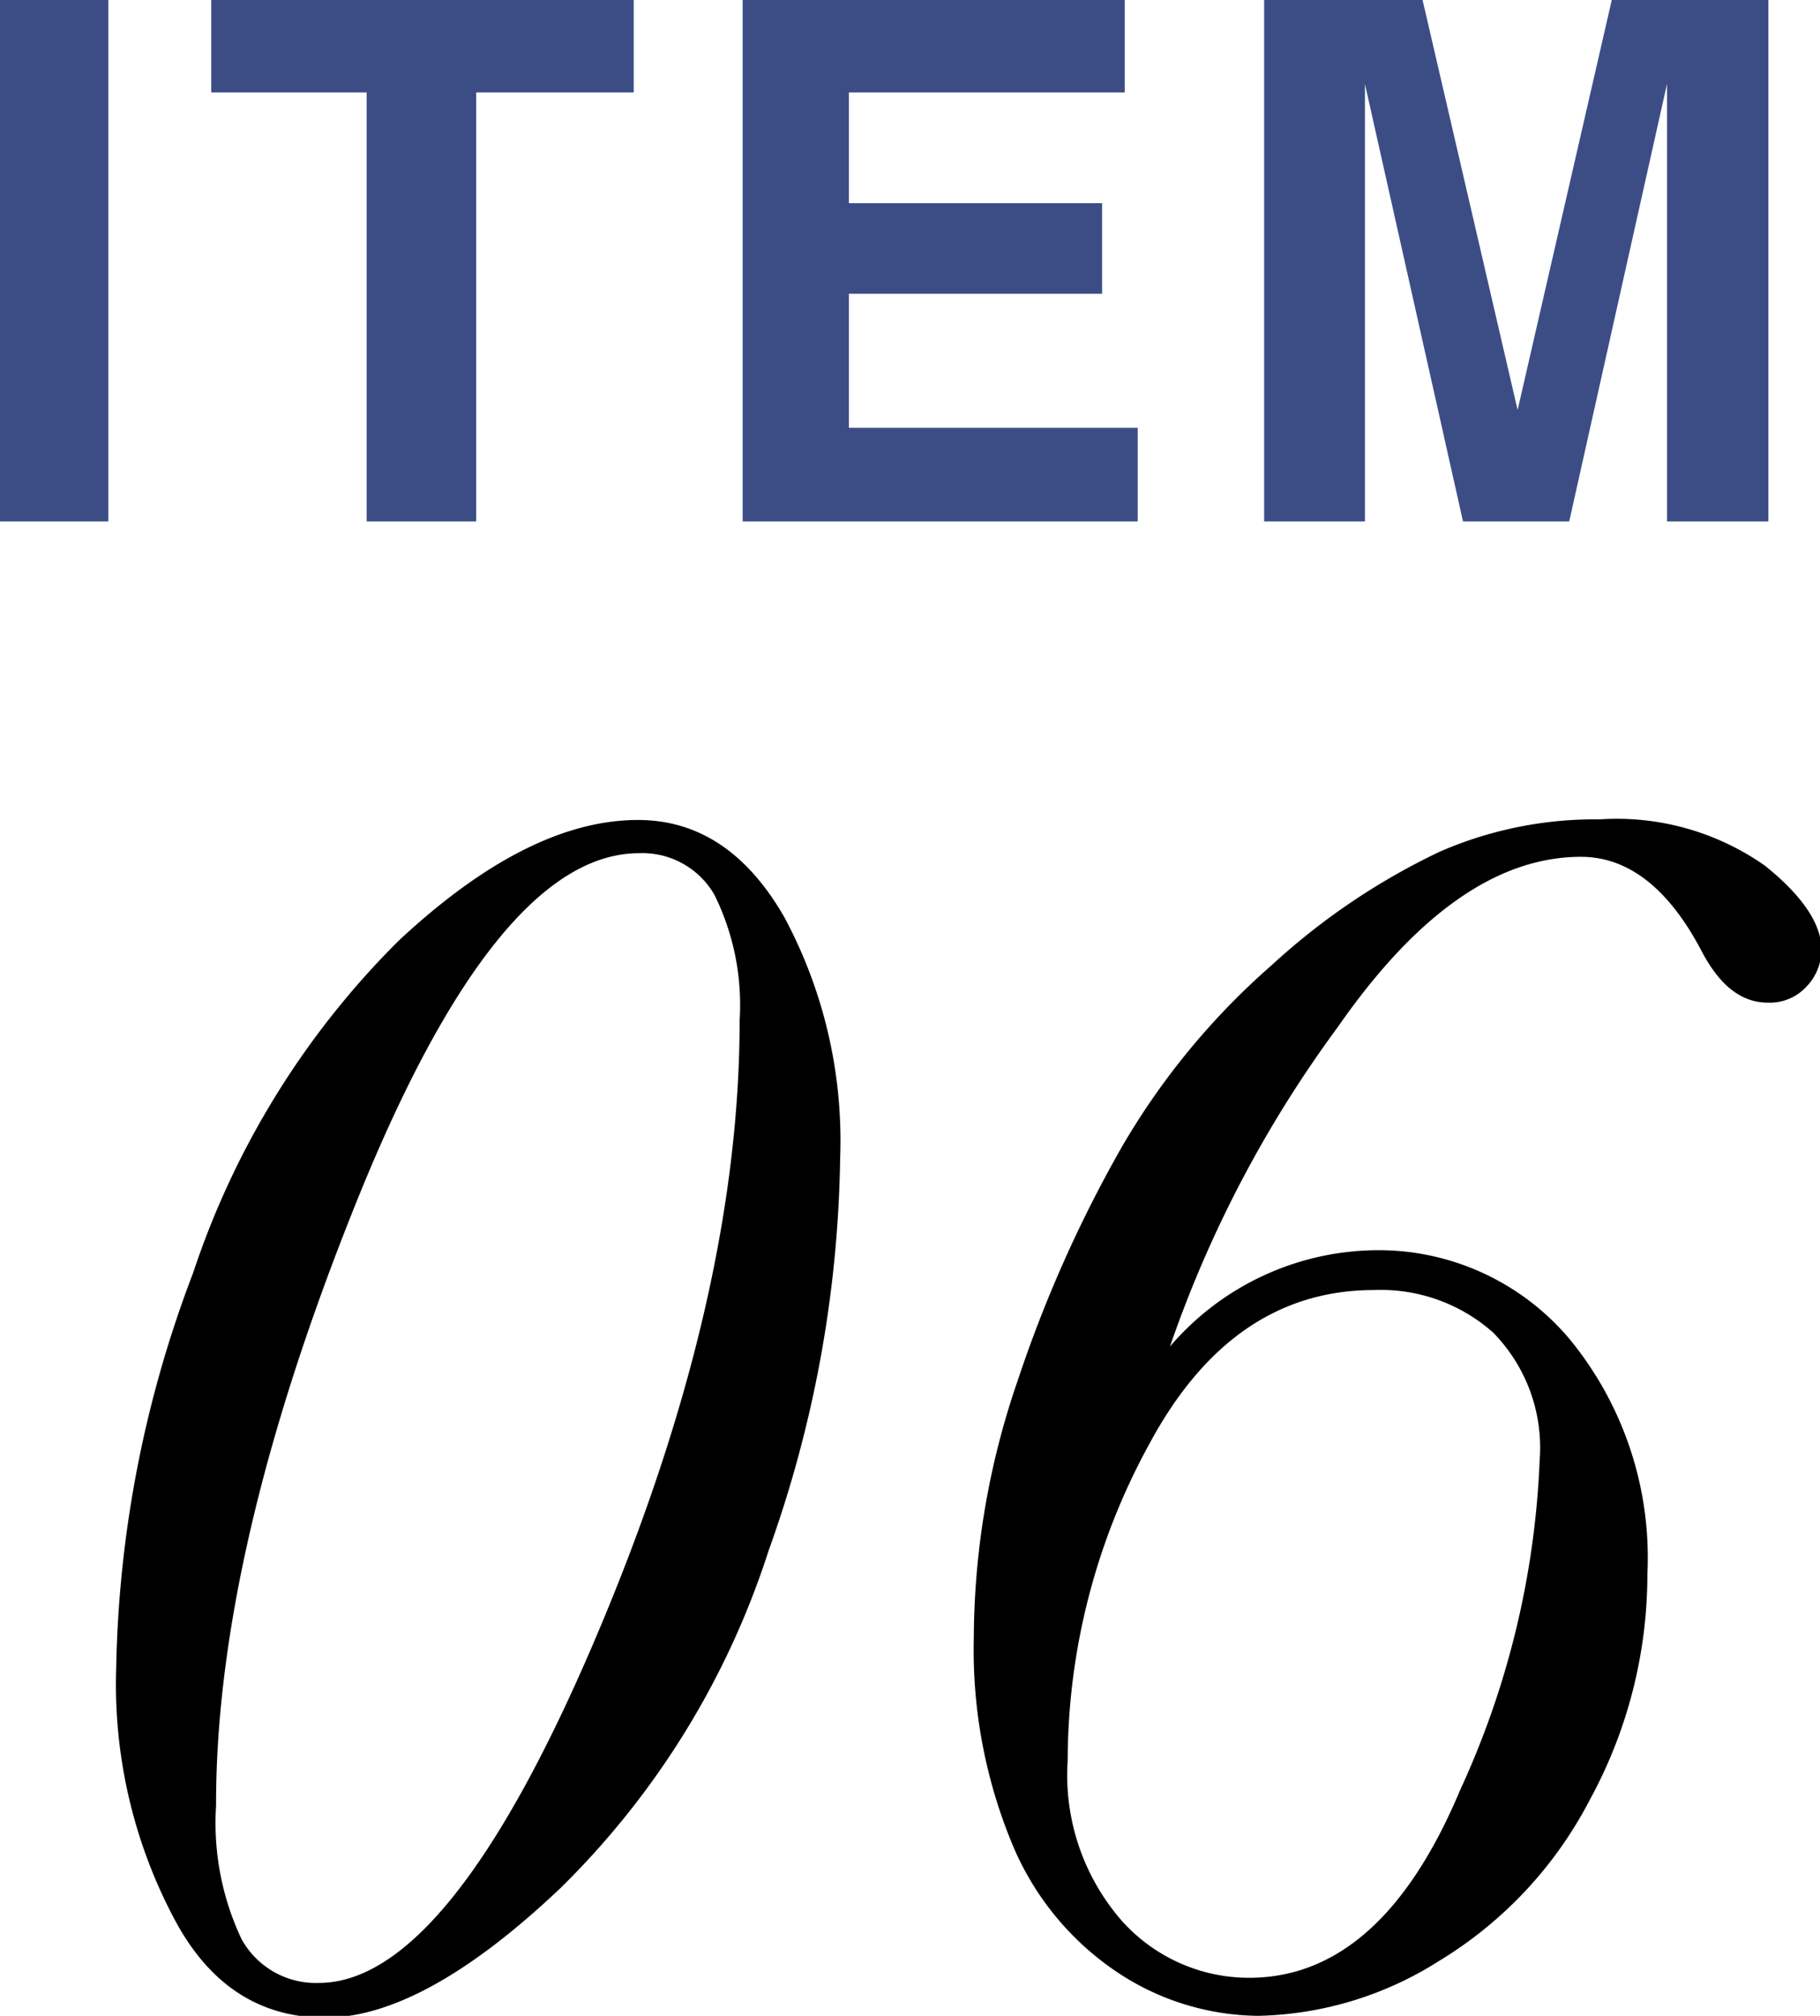
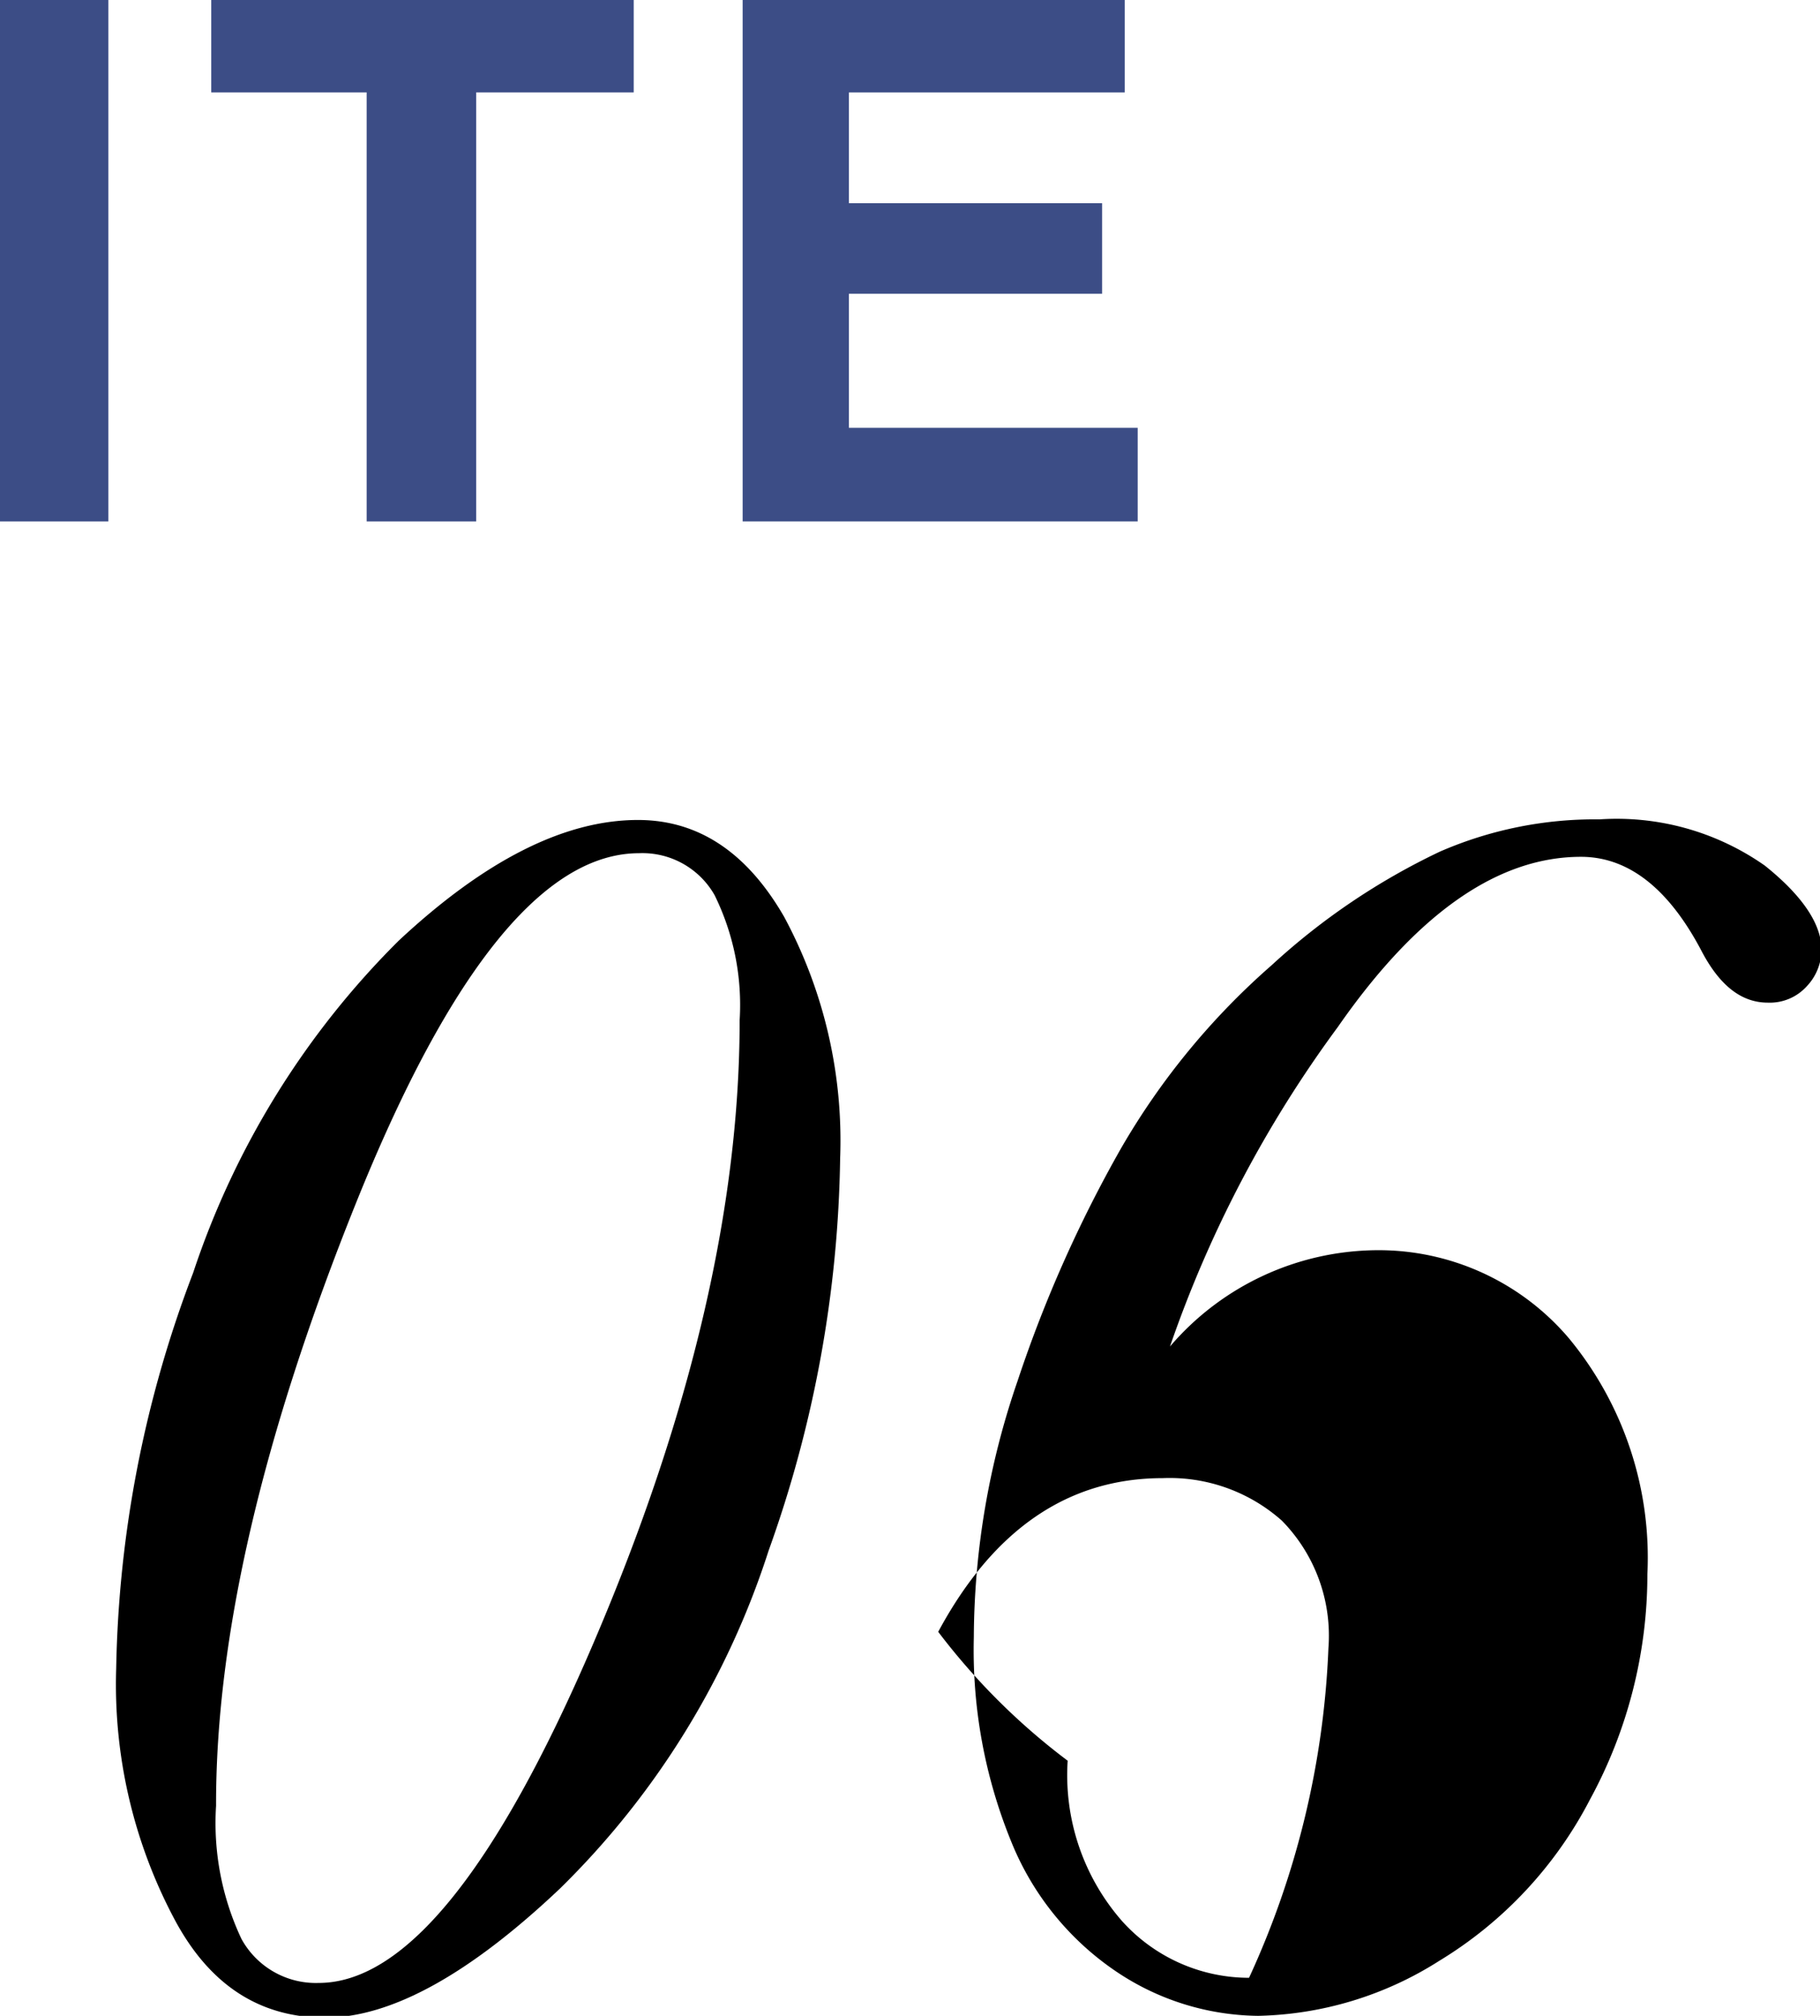
<svg xmlns="http://www.w3.org/2000/svg" width="60.31" height="66.77" viewBox="0 0 60.31 66.77">
  <defs>
    <style>.cls-1{fill:#3c4d86;}</style>
  </defs>
  <g id="レイヤー_2" data-name="レイヤー 2">
    <g id="写真">
      <path class="cls-1" d="M3.59,17.27H0V0H3.59Z" />
      <path class="cls-1" d="M21,0V3.06H15.78V17.27H12.15V3.06H7V0Z" />
      <path class="cls-1" d="M37.27,3.06H28.13V6.73h8.39v3H28.13v4.44H37.7v3.1H24.61V0H37.27Z" />
-       <path class="cls-1" d="M53.41,0H58.6V17.27H55.24V5.59c0-.34,0-.81,0-1.41s0-1.07,0-1.4L52,17.27H48.48L45.23,2.78c0,.33,0,.79,0,1.4s0,1.07,0,1.41V17.27H41.89V0h5.25l3.15,13.58Z" />
      <path d="M3.85,55.27A38.49,38.49,0,0,1,6.4,42.16a27.87,27.87,0,0,1,6.81-11c2.85-2.66,5.49-4,7.93-4,2,0,3.61,1.07,4.84,3.2a15.64,15.64,0,0,1,1.86,8,40,40,0,0,1-2.37,13,27.41,27.41,0,0,1-6.91,11.19q-4.53,4.29-7.8,4.28t-5-3.3A16.55,16.55,0,0,1,3.85,55.27Zm3.31,4.54A9,9,0,0,0,8,64.22a2.81,2.81,0,0,0,2.56,1.46q4.29,0,9.12-11.29t4.83-20.6a8.23,8.23,0,0,0-.83-4.14,2.75,2.75,0,0,0-2.5-1.39q-4.72,0-9.38,11.58T7.16,59.81Z" />
-       <path d="M38.77,44.6a9.1,9.1,0,0,1,6.82-3.19A8.27,8.27,0,0,1,52,44.34a11.4,11.4,0,0,1,2.59,7.8,15.58,15.58,0,0,1-1.9,7.46,13.52,13.52,0,0,1-5,5.35,11.61,11.61,0,0,1-6,1.82A8.56,8.56,0,0,1,37,65.31,9.46,9.46,0,0,1,33.51,61a16.77,16.77,0,0,1-1.24-6.77,26.31,26.31,0,0,1,1.45-8.49,43,43,0,0,1,3.42-7.69,24,24,0,0,1,5-6.08,22.4,22.4,0,0,1,5.57-3.76A12.87,12.87,0,0,1,53,27.14a8.54,8.54,0,0,1,5.48,1.53c1.25,1,1.88,1.94,1.88,2.79a1.77,1.77,0,0,1-.49,1.21,1.65,1.65,0,0,1-1.29.54c-.87,0-1.59-.56-2.19-1.7-1.09-2.08-2.43-3.13-4-3.13q-4.14,0-8.06,5.64A39.45,39.45,0,0,0,38.77,44.6ZM35.38,58.32a7.33,7.33,0,0,0,1.81,5.32,5.66,5.66,0,0,0,4.2,1.87q4.39,0,7-6.23a28.78,28.78,0,0,0,2.63-10.91,5.44,5.44,0,0,0-1.54-4.23,5.6,5.6,0,0,0-3.95-1.41q-4.7,0-7.44,5.09A21.86,21.86,0,0,0,35.38,58.32Z" />
+       <path d="M38.77,44.6a9.1,9.1,0,0,1,6.82-3.19A8.27,8.27,0,0,1,52,44.34a11.4,11.4,0,0,1,2.59,7.8,15.58,15.58,0,0,1-1.9,7.46,13.52,13.52,0,0,1-5,5.35,11.61,11.61,0,0,1-6,1.82A8.56,8.56,0,0,1,37,65.31,9.46,9.46,0,0,1,33.51,61a16.77,16.77,0,0,1-1.24-6.77,26.31,26.31,0,0,1,1.45-8.49,43,43,0,0,1,3.42-7.69,24,24,0,0,1,5-6.08,22.4,22.4,0,0,1,5.57-3.76A12.87,12.87,0,0,1,53,27.14a8.54,8.54,0,0,1,5.48,1.53c1.25,1,1.88,1.94,1.88,2.79a1.77,1.77,0,0,1-.49,1.21,1.65,1.65,0,0,1-1.29.54c-.87,0-1.59-.56-2.19-1.7-1.09-2.08-2.43-3.13-4-3.13q-4.14,0-8.06,5.64A39.45,39.45,0,0,0,38.77,44.6ZM35.38,58.32a7.33,7.33,0,0,0,1.81,5.32,5.66,5.66,0,0,0,4.2,1.87a28.78,28.78,0,0,0,2.63-10.91,5.44,5.44,0,0,0-1.54-4.23,5.6,5.6,0,0,0-3.95-1.41q-4.7,0-7.44,5.09A21.86,21.86,0,0,0,35.38,58.32Z" />
    </g>
  </g>
</svg>